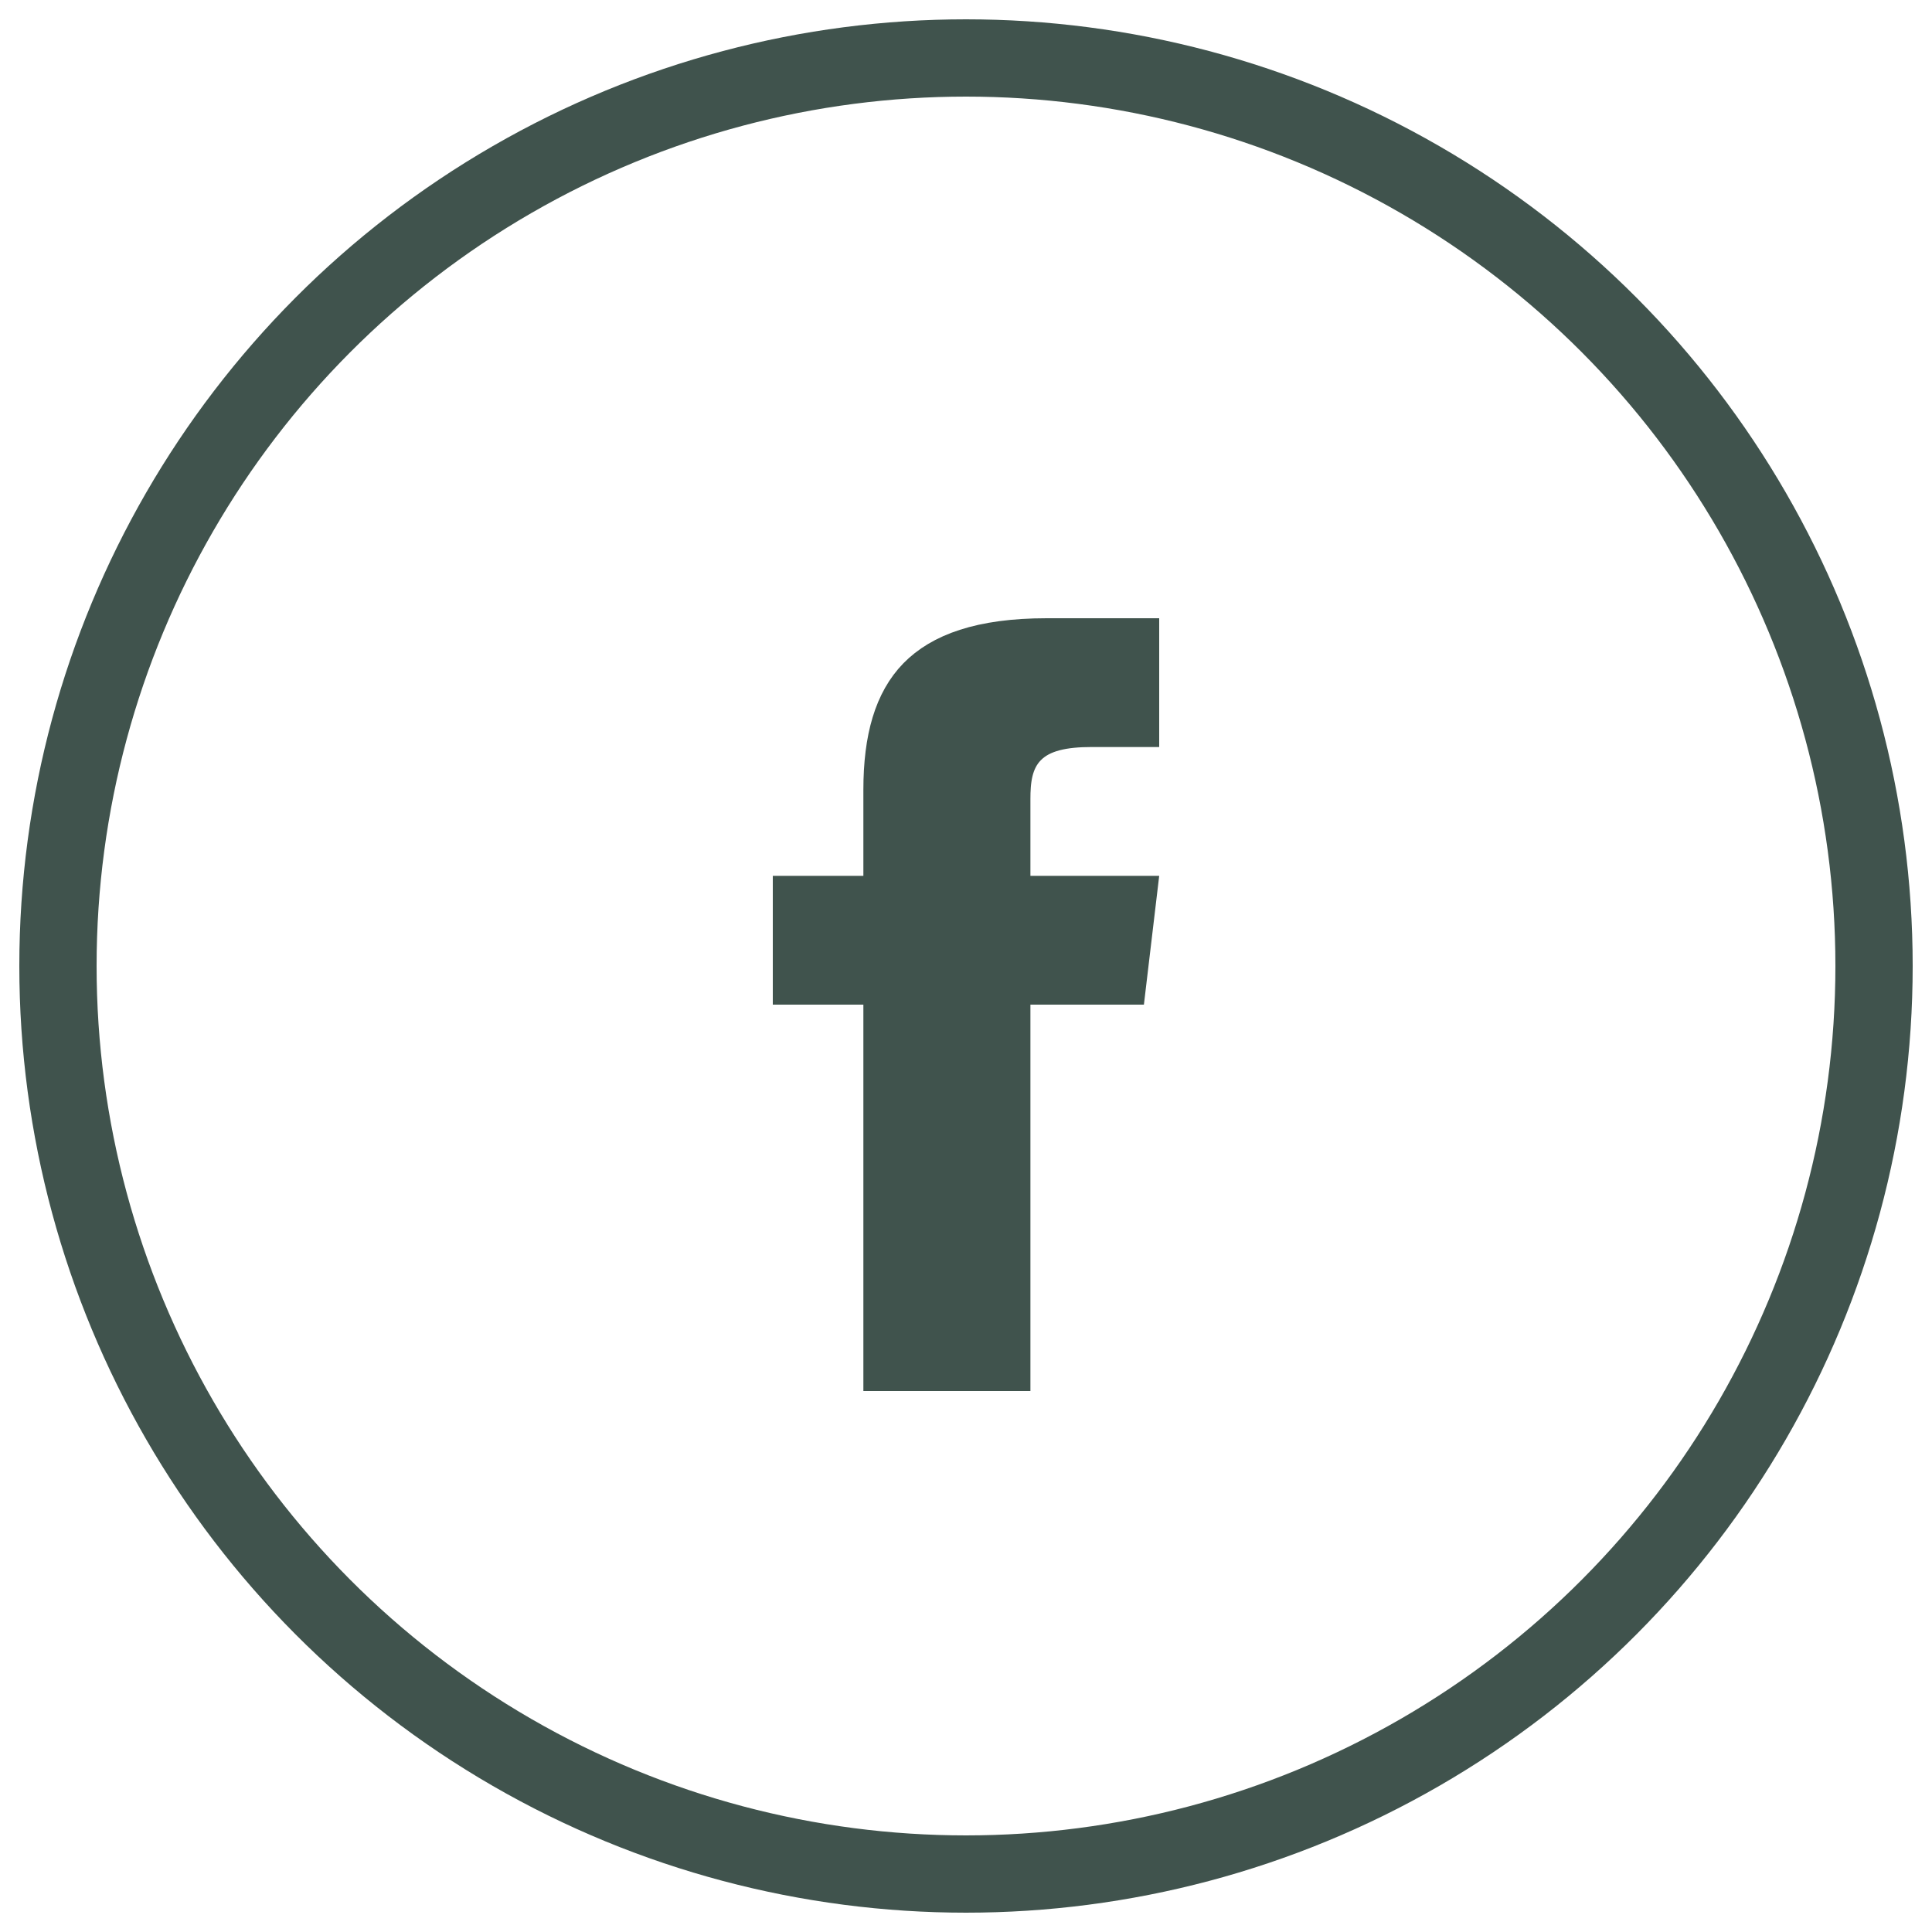
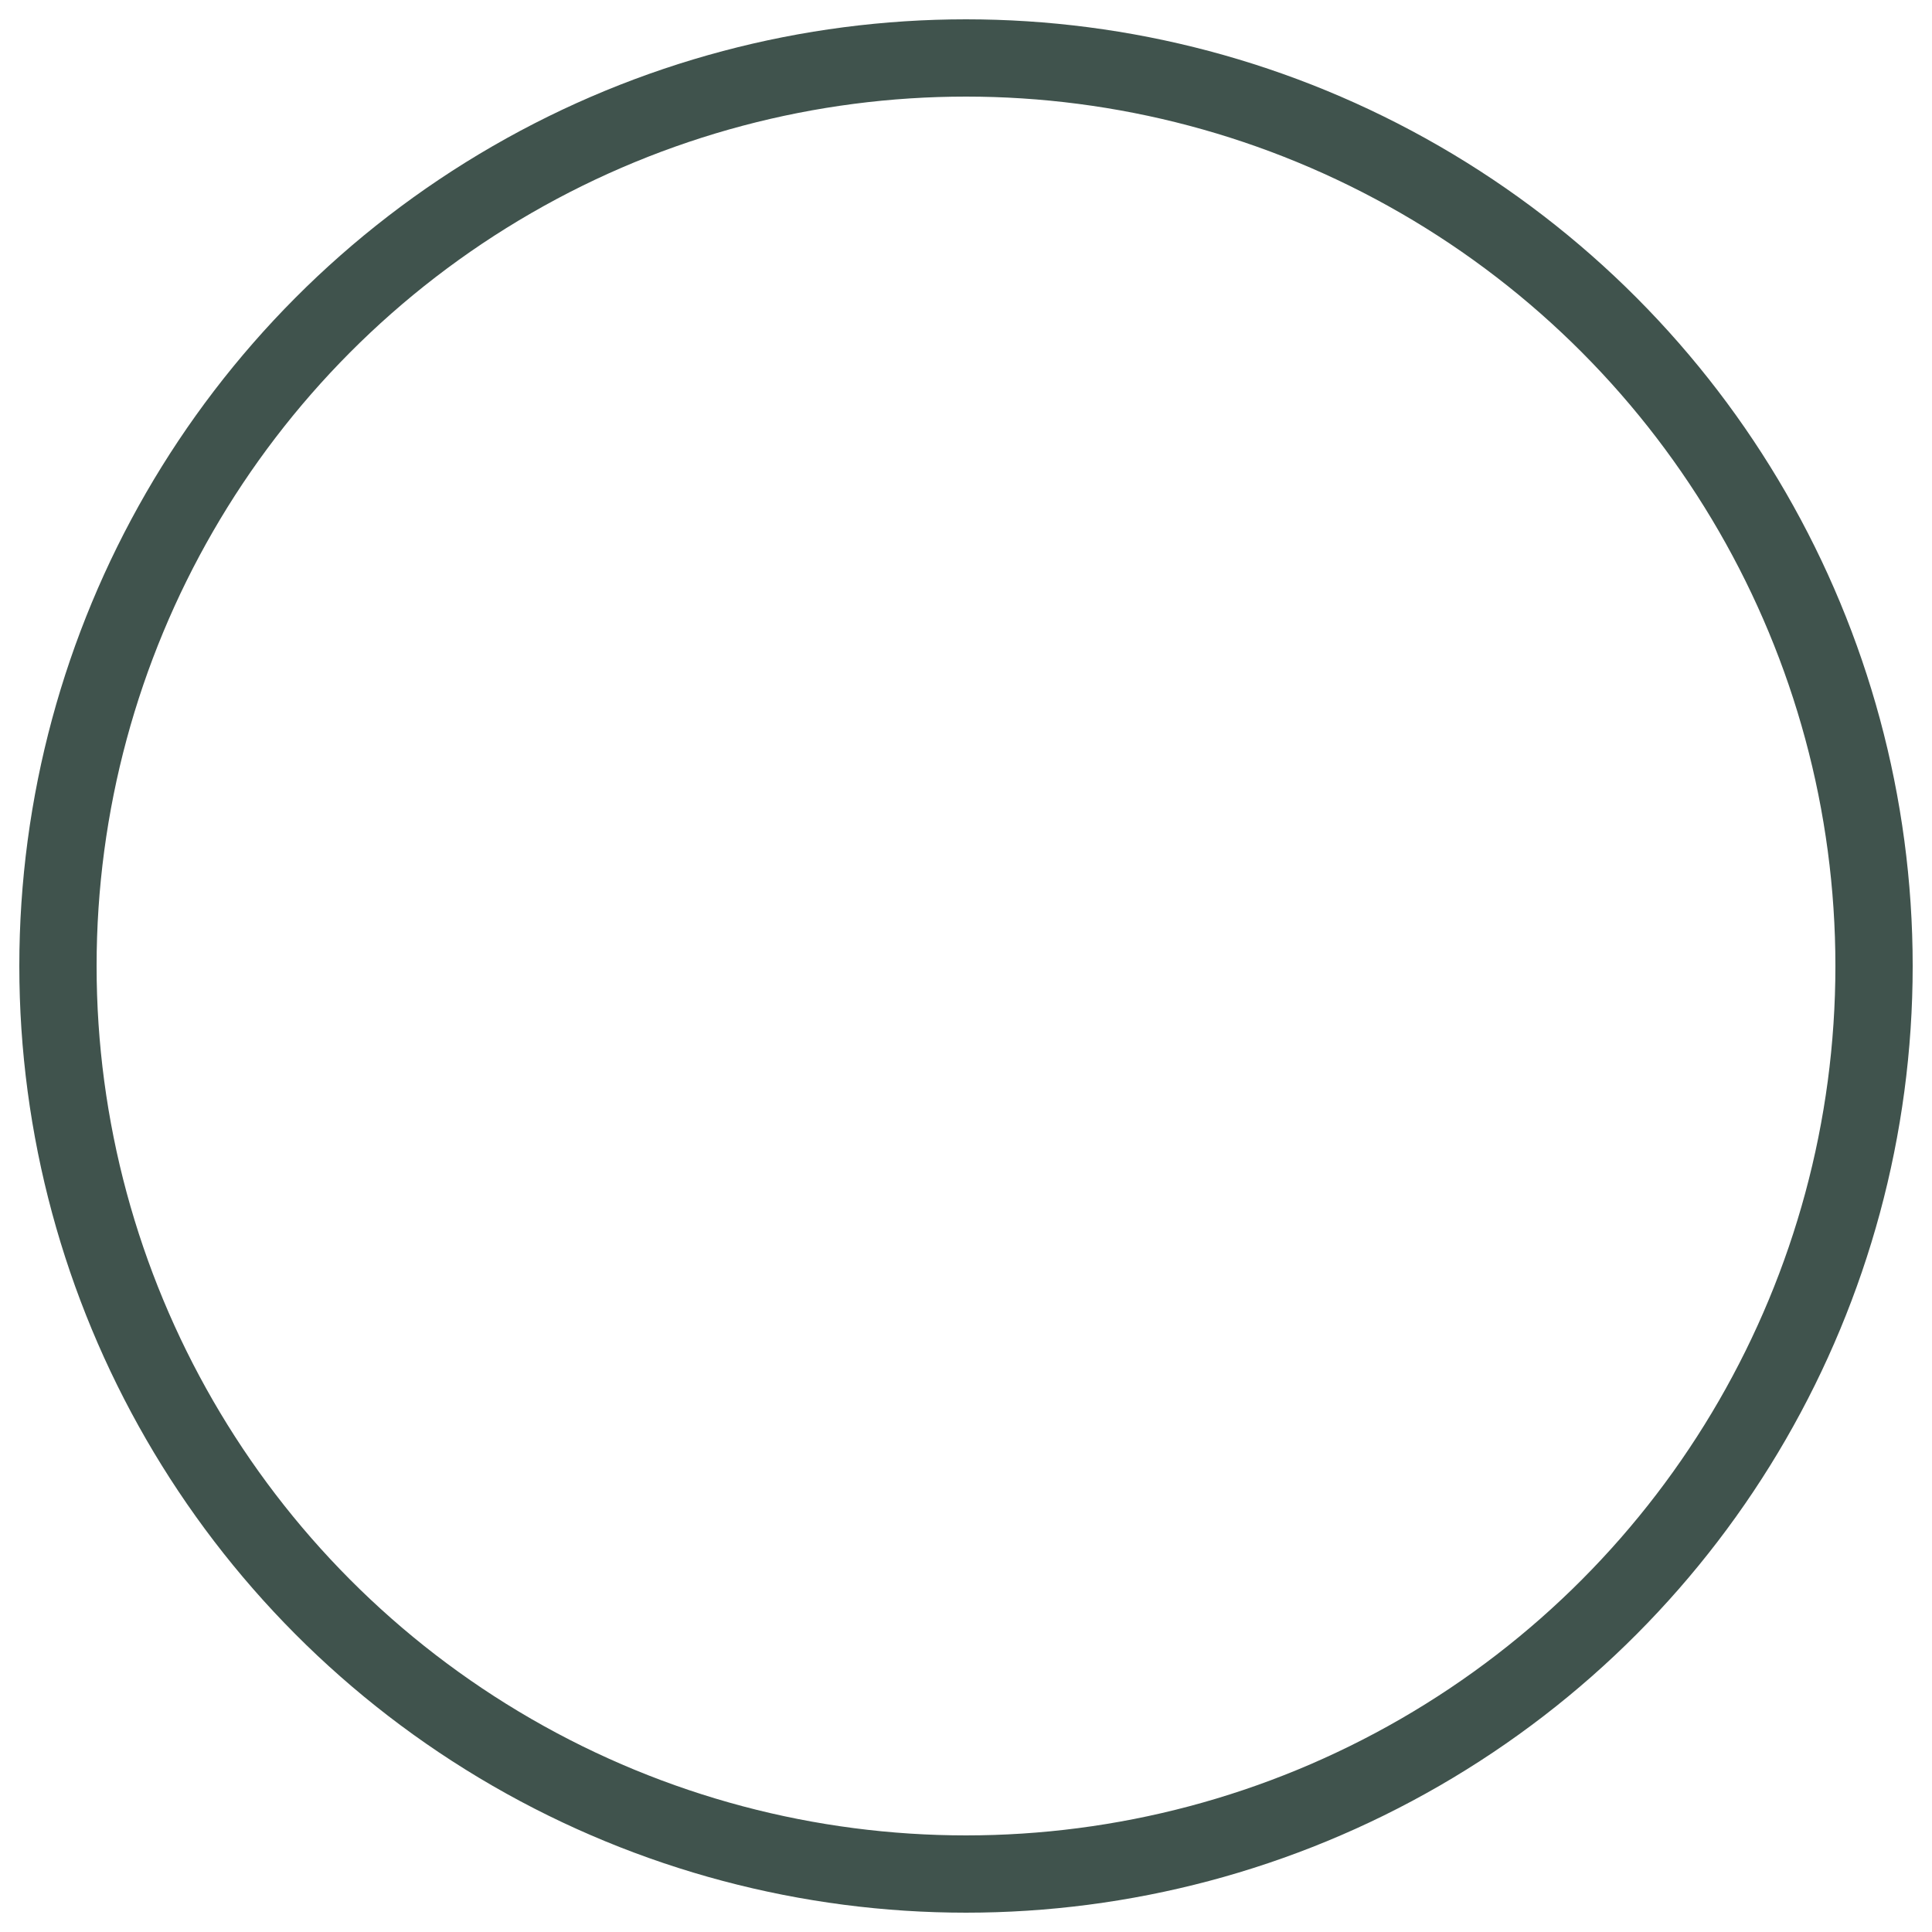
<svg xmlns="http://www.w3.org/2000/svg" width="50" height="50" viewBox="0 0 50 50" fill="none">
  <circle cx="25" cy="25" r="23.5" stroke="#40534D" stroke-width="2" />
-   <path d="M26.167 22.667V23.167H26.667H29.437L29.16 25.5H26.667H26.167V26V35.5H22.844V26V25.5H22.344H20.5V23.167H22.344H22.844V22.667V20.443C22.844 19.096 23.128 18.142 23.736 17.517C24.343 16.895 25.37 16.5 27.088 16.5H29.5V18.833H28.255C27.541 18.833 26.96 18.941 26.584 19.32C26.204 19.703 26.167 20.236 26.167 20.682V22.667Z" fill="#40534D" stroke="#40534D" />
</svg>